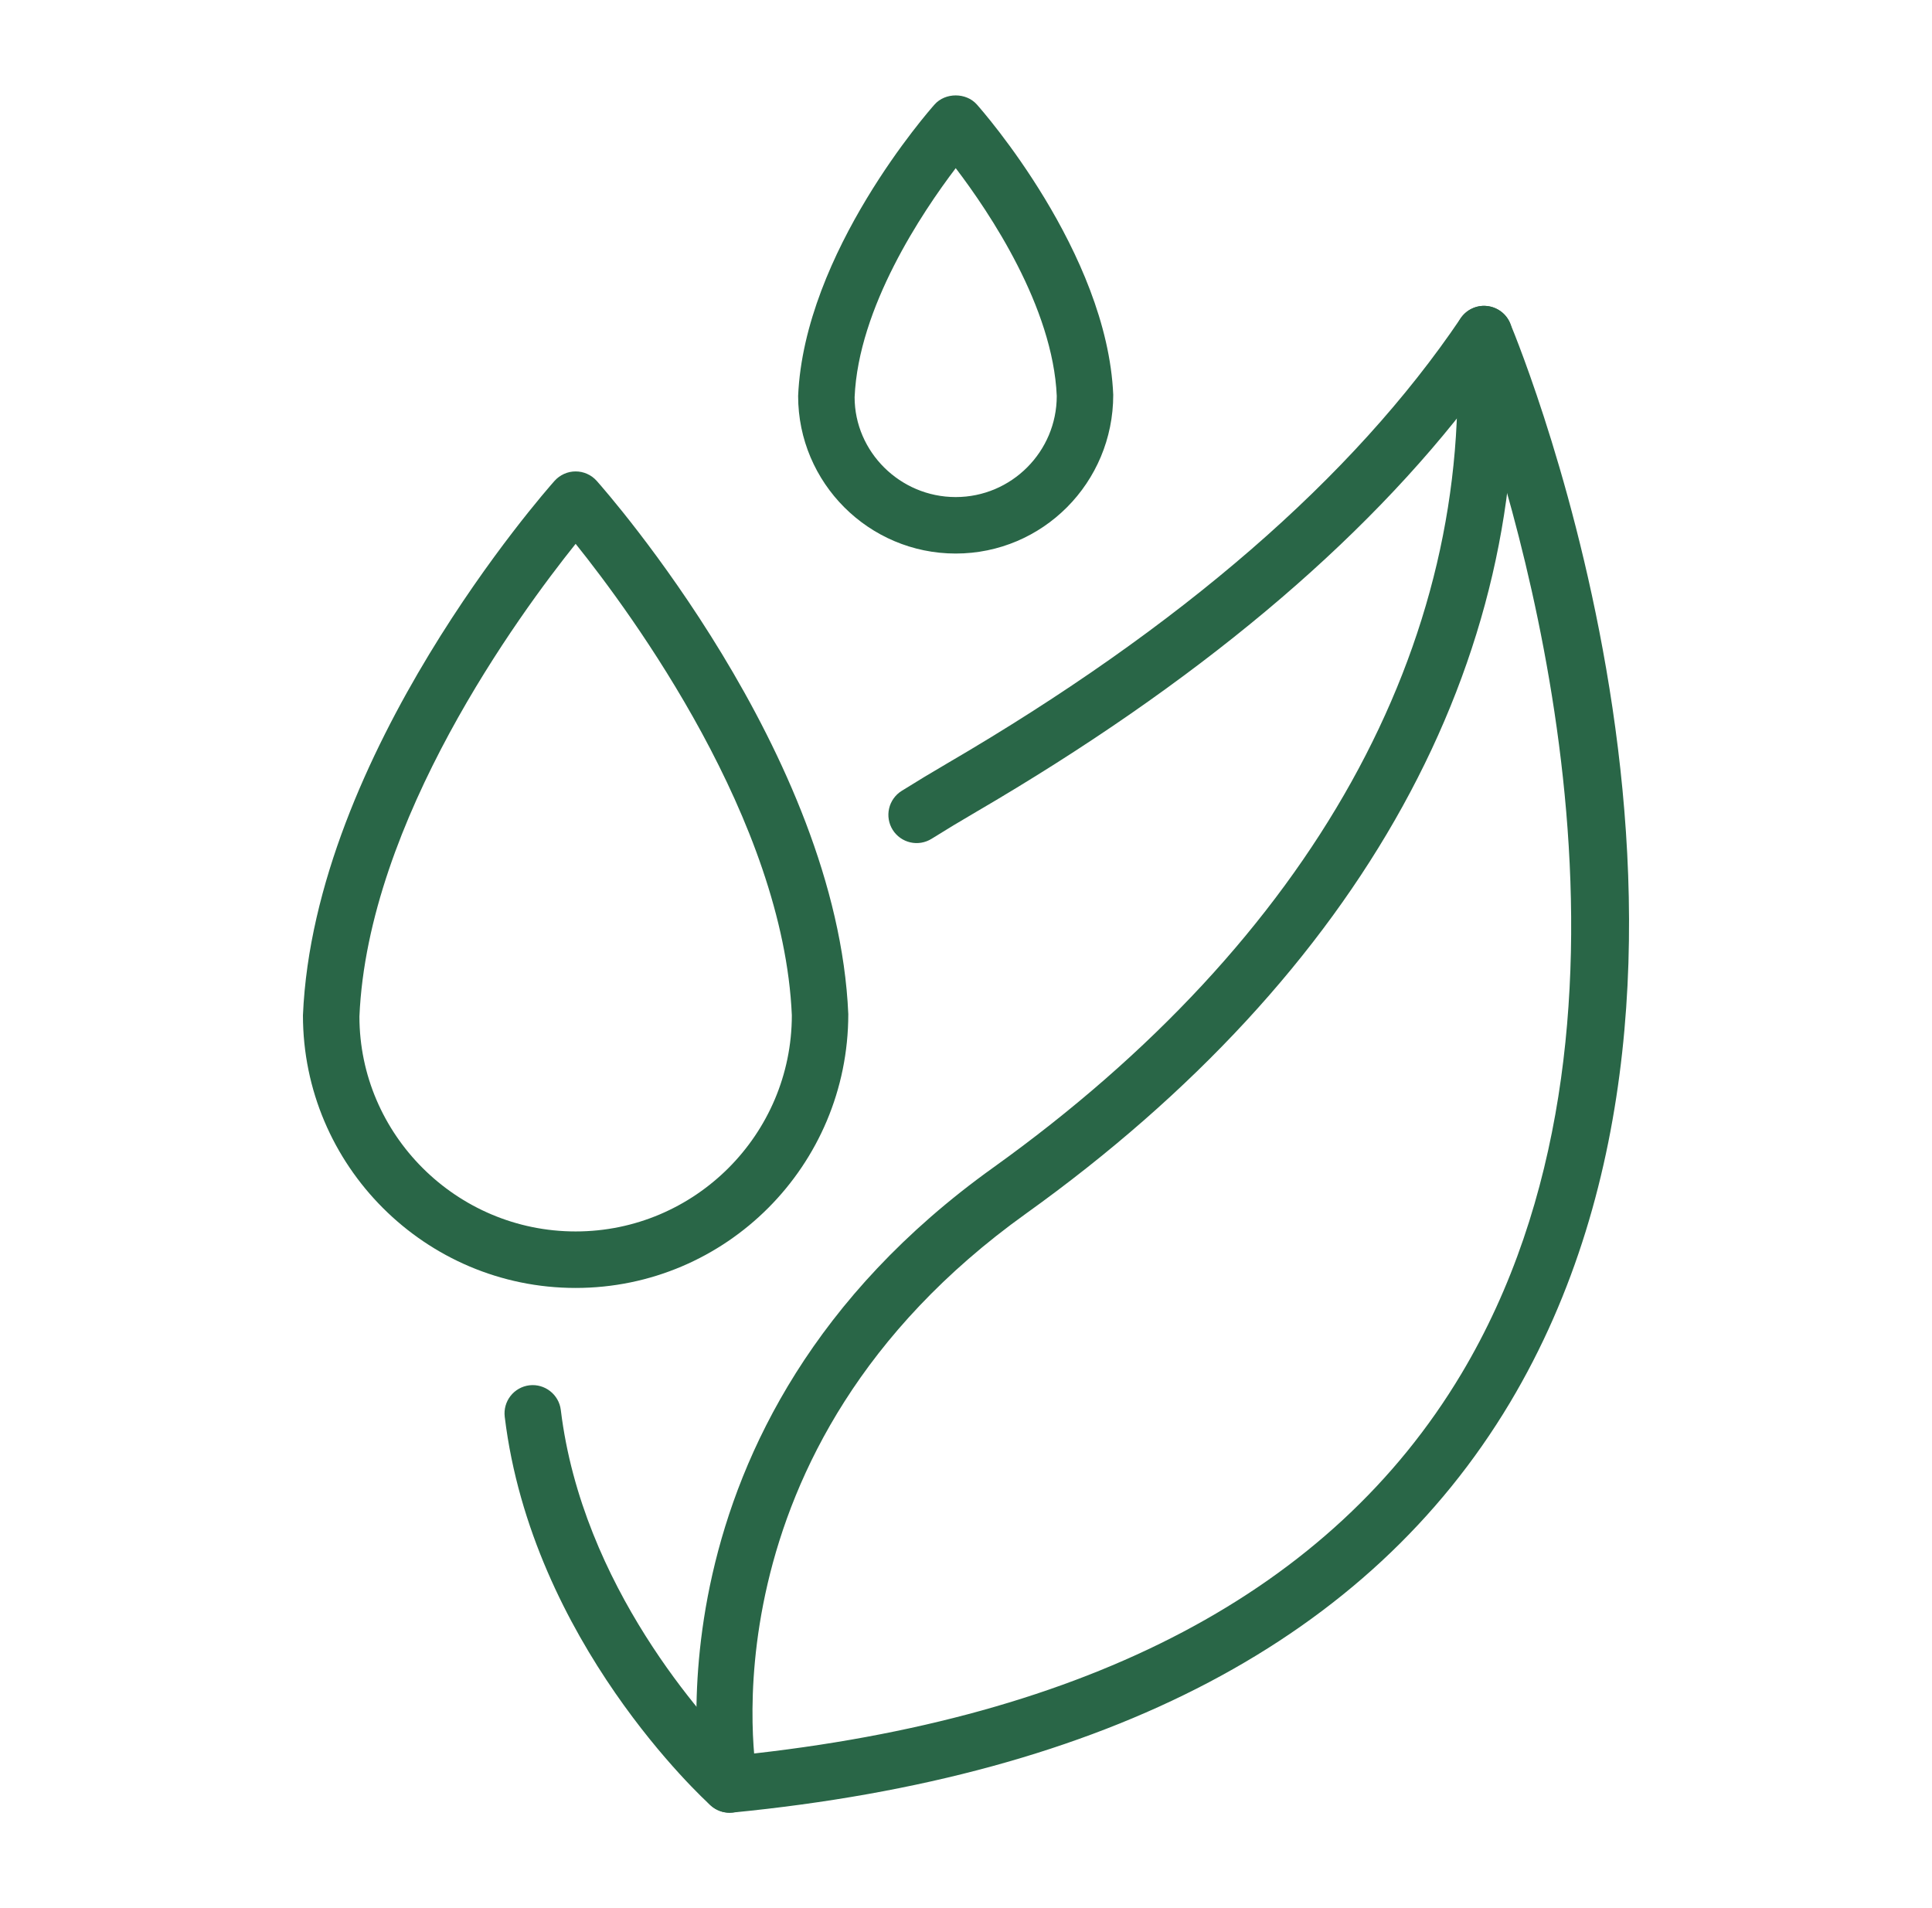
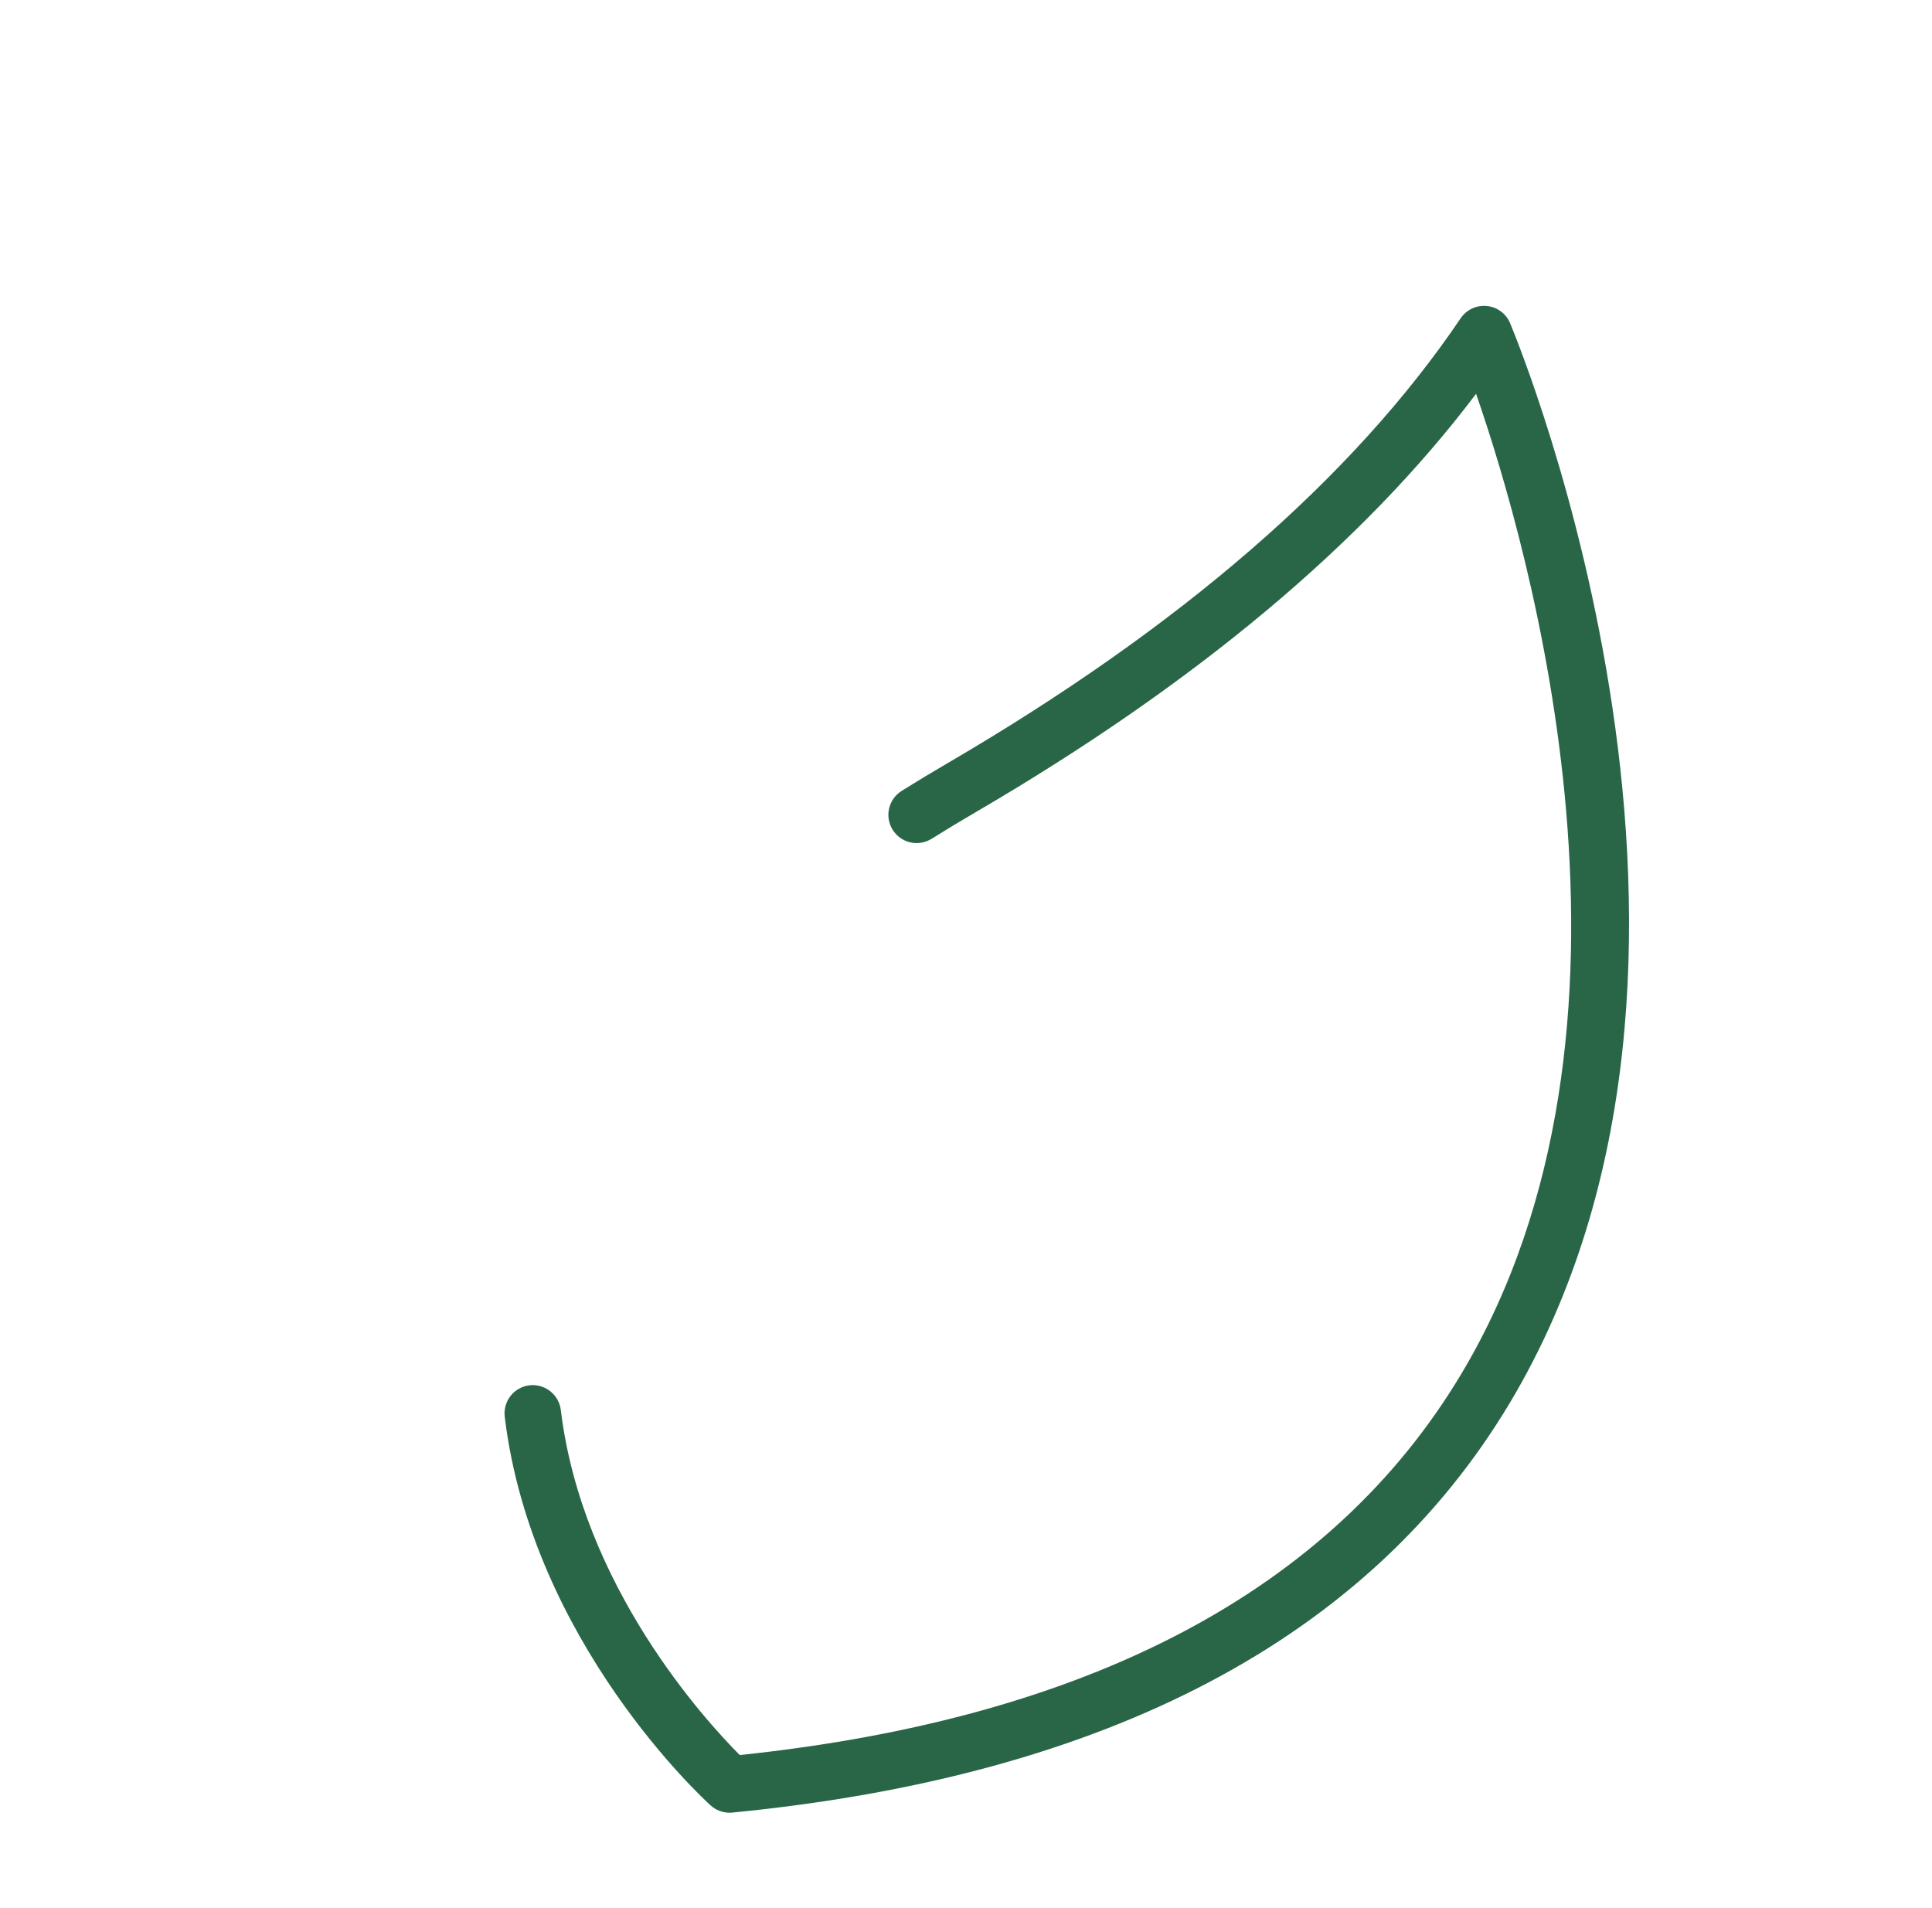
<svg xmlns="http://www.w3.org/2000/svg" width="81" height="80" viewBox="0 0 81 80" fill="none">
  <path d="M30.588 76.001C30.295 76.001 30.012 75.892 29.793 75.694C29.488 75.419 22.302 68.819 21.161 59.4C21.123 59.088 21.211 58.774 21.404 58.527C21.598 58.279 21.882 58.119 22.194 58.081C22.839 58.004 23.433 58.466 23.512 59.115C24.407 66.505 29.583 72.147 31.015 73.583C45.663 72.048 55.837 66.677 61.26 57.613C69.943 43.104 64.113 22.933 61.885 16.511C57.144 22.795 50.098 28.687 40.907 34.051C40.285 34.413 39.668 34.786 39.058 35.167C38.791 35.334 38.47 35.388 38.164 35.317C37.858 35.247 37.593 35.058 37.426 34.792C37.343 34.66 37.288 34.513 37.262 34.36C37.236 34.206 37.241 34.05 37.276 33.898C37.31 33.746 37.375 33.603 37.465 33.477C37.555 33.35 37.67 33.242 37.801 33.16C38.433 32.765 39.07 32.38 39.713 32.005C49.487 26.302 56.729 20.023 61.238 13.345C61.358 13.168 61.523 13.027 61.716 12.936C61.91 12.845 62.124 12.808 62.336 12.829C62.549 12.85 62.752 12.928 62.924 13.055C63.096 13.182 63.23 13.353 63.312 13.551C63.766 14.639 74.311 40.404 63.298 58.822C57.401 68.681 46.435 74.459 30.703 75.995C30.665 75.999 30.626 76.001 30.588 76.001Z" fill="#296647" />
-   <path d="M30.587 76C30.313 76 30.048 75.905 29.837 75.731C29.625 75.558 29.48 75.316 29.427 75.048C29.396 74.896 26.571 59.749 41.633 48.959C54.989 39.389 61.881 27.004 61.038 14.084C61.017 13.771 61.122 13.462 61.329 13.226C61.536 12.99 61.829 12.846 62.142 12.825C62.801 12.792 63.358 13.277 63.401 13.93C64.3 27.696 57.059 40.82 43.012 50.884C29.179 60.795 31.721 74.448 31.749 74.584C31.783 74.756 31.779 74.933 31.737 75.103C31.694 75.273 31.614 75.432 31.503 75.567C31.392 75.703 31.252 75.812 31.093 75.887C30.935 75.962 30.762 76 30.587 76ZM24.134 53.999C17.83 53.999 12.701 48.87 12.701 42.566C13.169 31.603 22.838 20.624 23.249 20.162C23.36 20.037 23.497 19.937 23.649 19.869C23.801 19.8 23.967 19.765 24.134 19.765C24.301 19.765 24.466 19.8 24.618 19.869C24.771 19.937 24.907 20.037 25.018 20.162C25.429 20.624 35.097 31.603 35.565 42.515C35.566 48.87 30.437 53.999 24.134 53.999ZM24.134 22.801C21.762 25.76 15.42 34.405 15.069 42.617C15.07 47.564 19.136 51.63 24.134 51.63C29.132 51.63 33.198 47.564 33.198 42.566C32.847 34.396 26.506 25.759 24.134 22.801ZM40.068 23.208C36.426 23.208 33.462 20.245 33.462 16.602C33.719 10.583 38.961 4.629 39.184 4.379C39.633 3.874 40.503 3.874 40.953 4.379C41.176 4.629 46.418 10.583 46.673 16.552C46.674 20.245 43.711 23.208 40.068 23.208ZM40.069 7.05C38.647 8.923 35.99 12.897 35.83 16.653C35.831 18.939 37.731 20.84 40.068 20.84C42.404 20.84 44.305 18.939 44.305 16.602C44.145 12.874 41.492 8.918 40.069 7.05Z" fill="#296647" />
</svg>